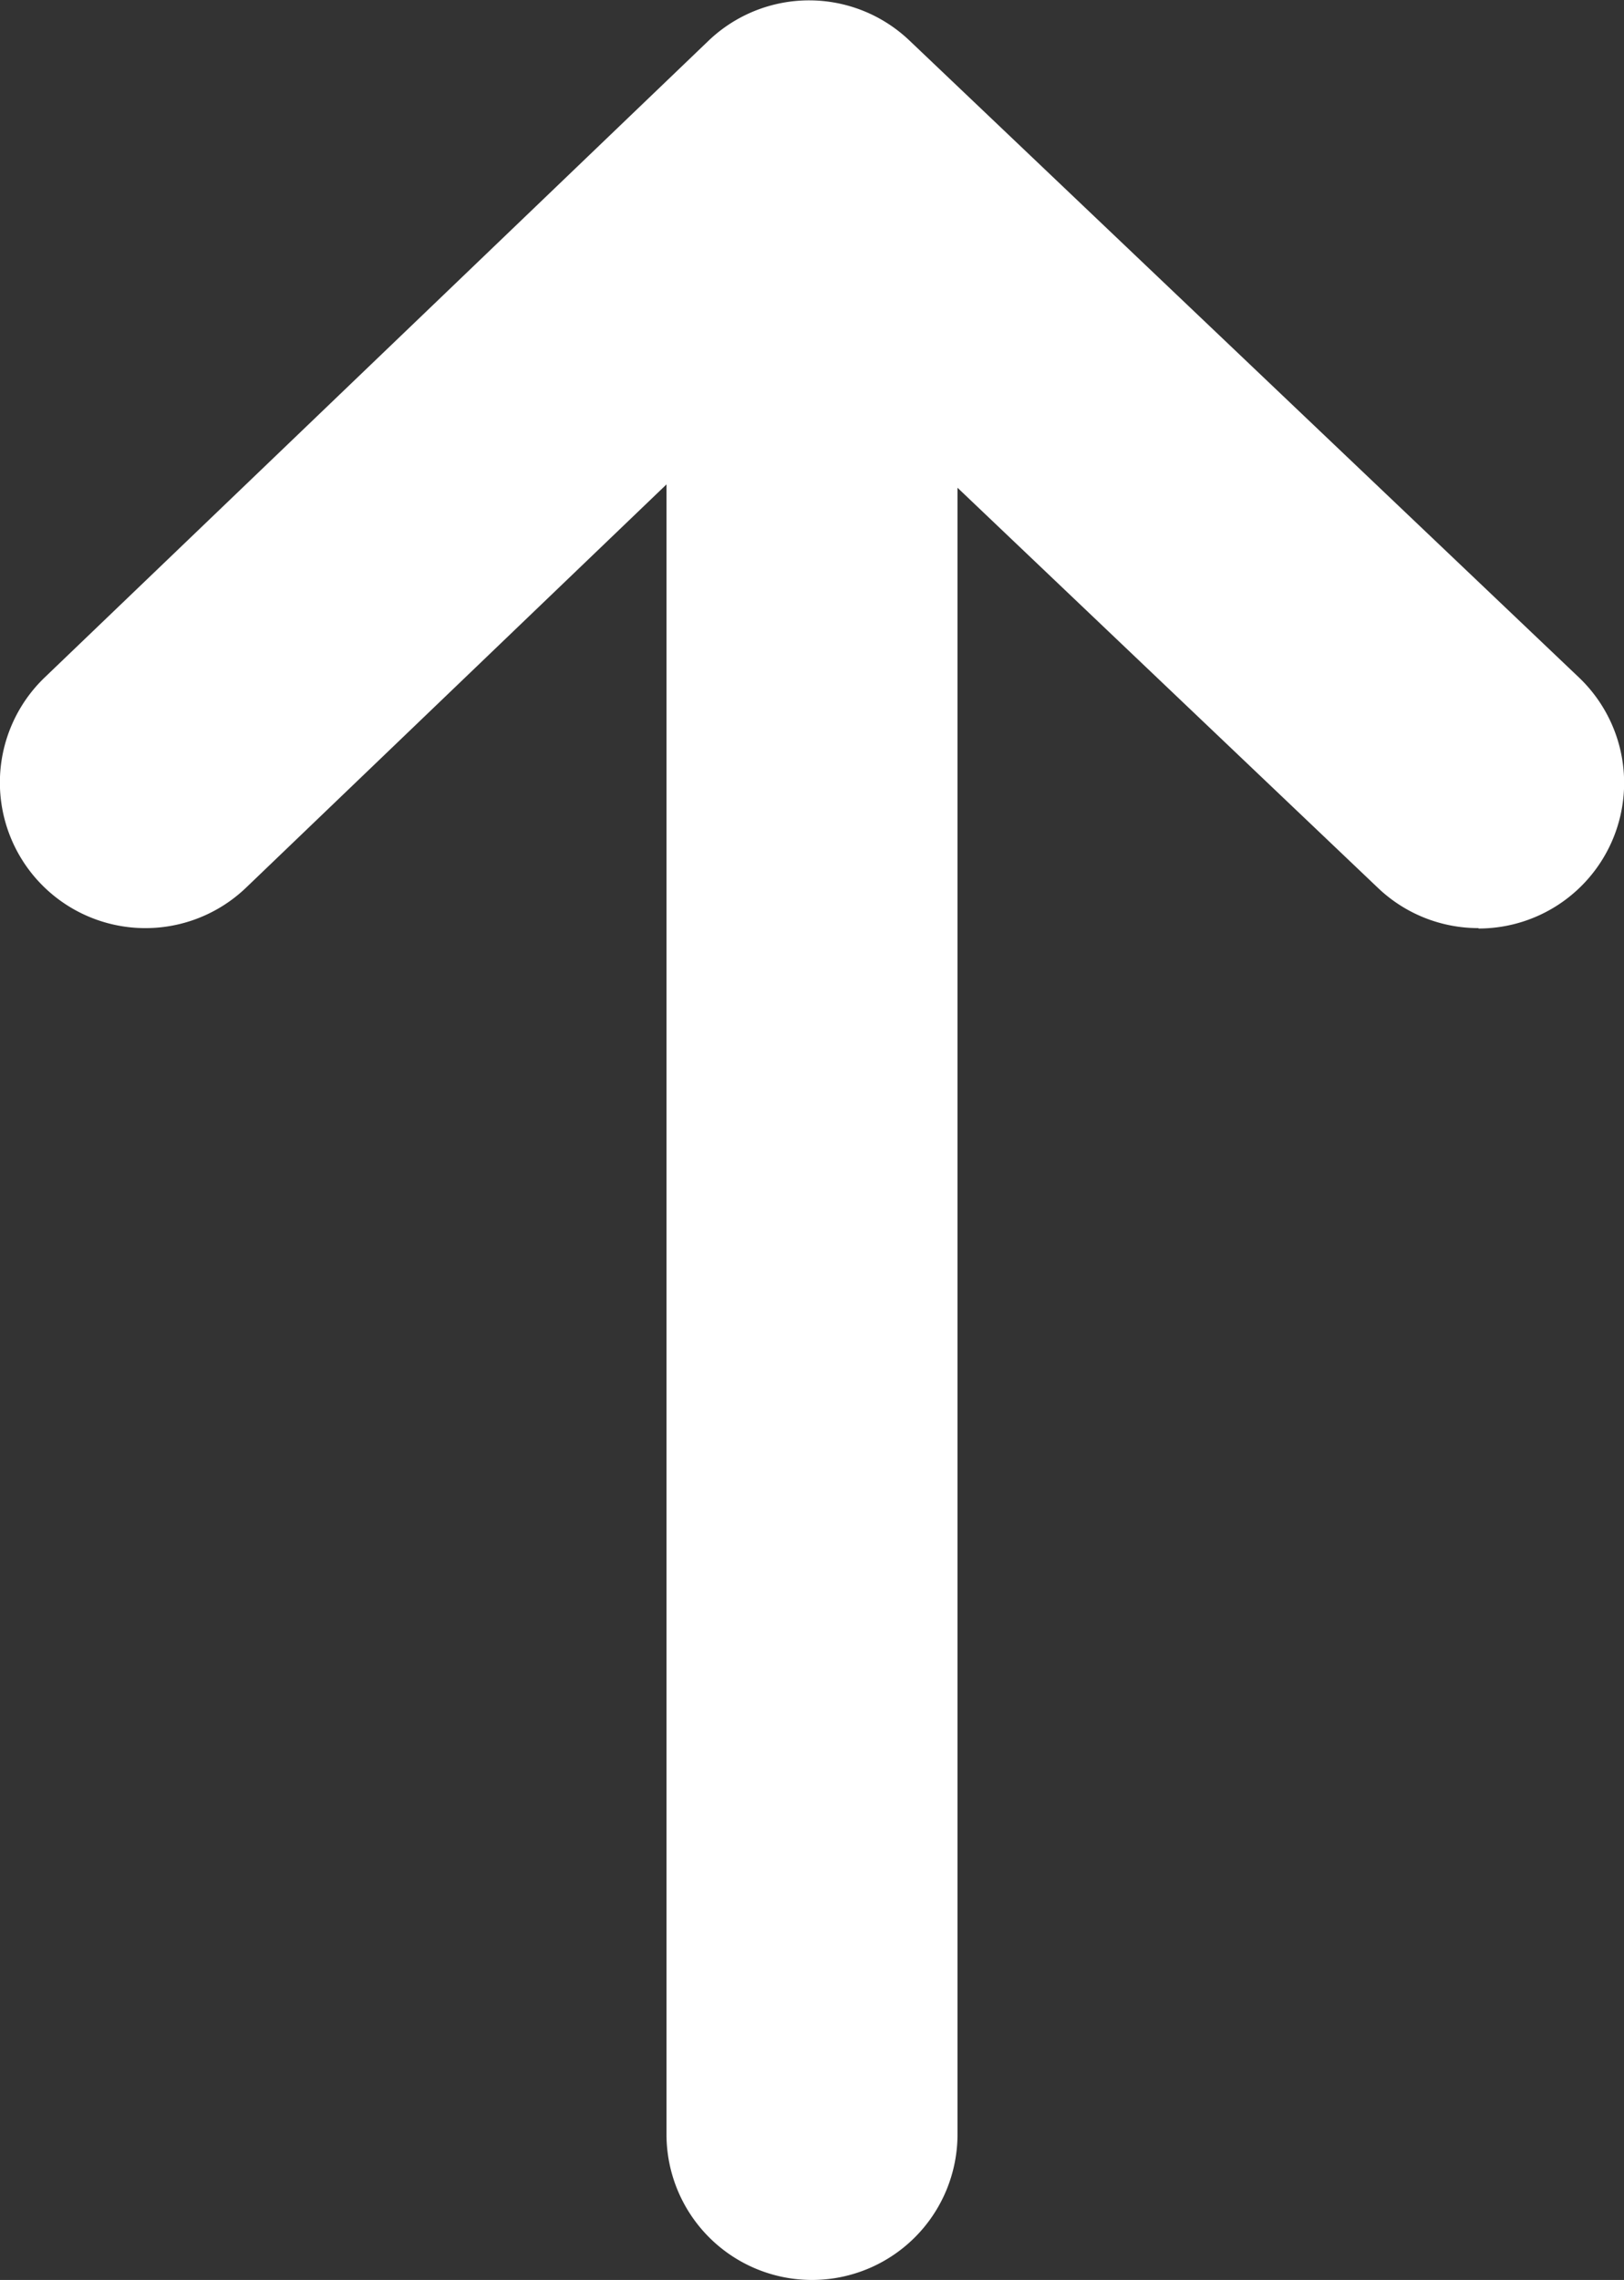
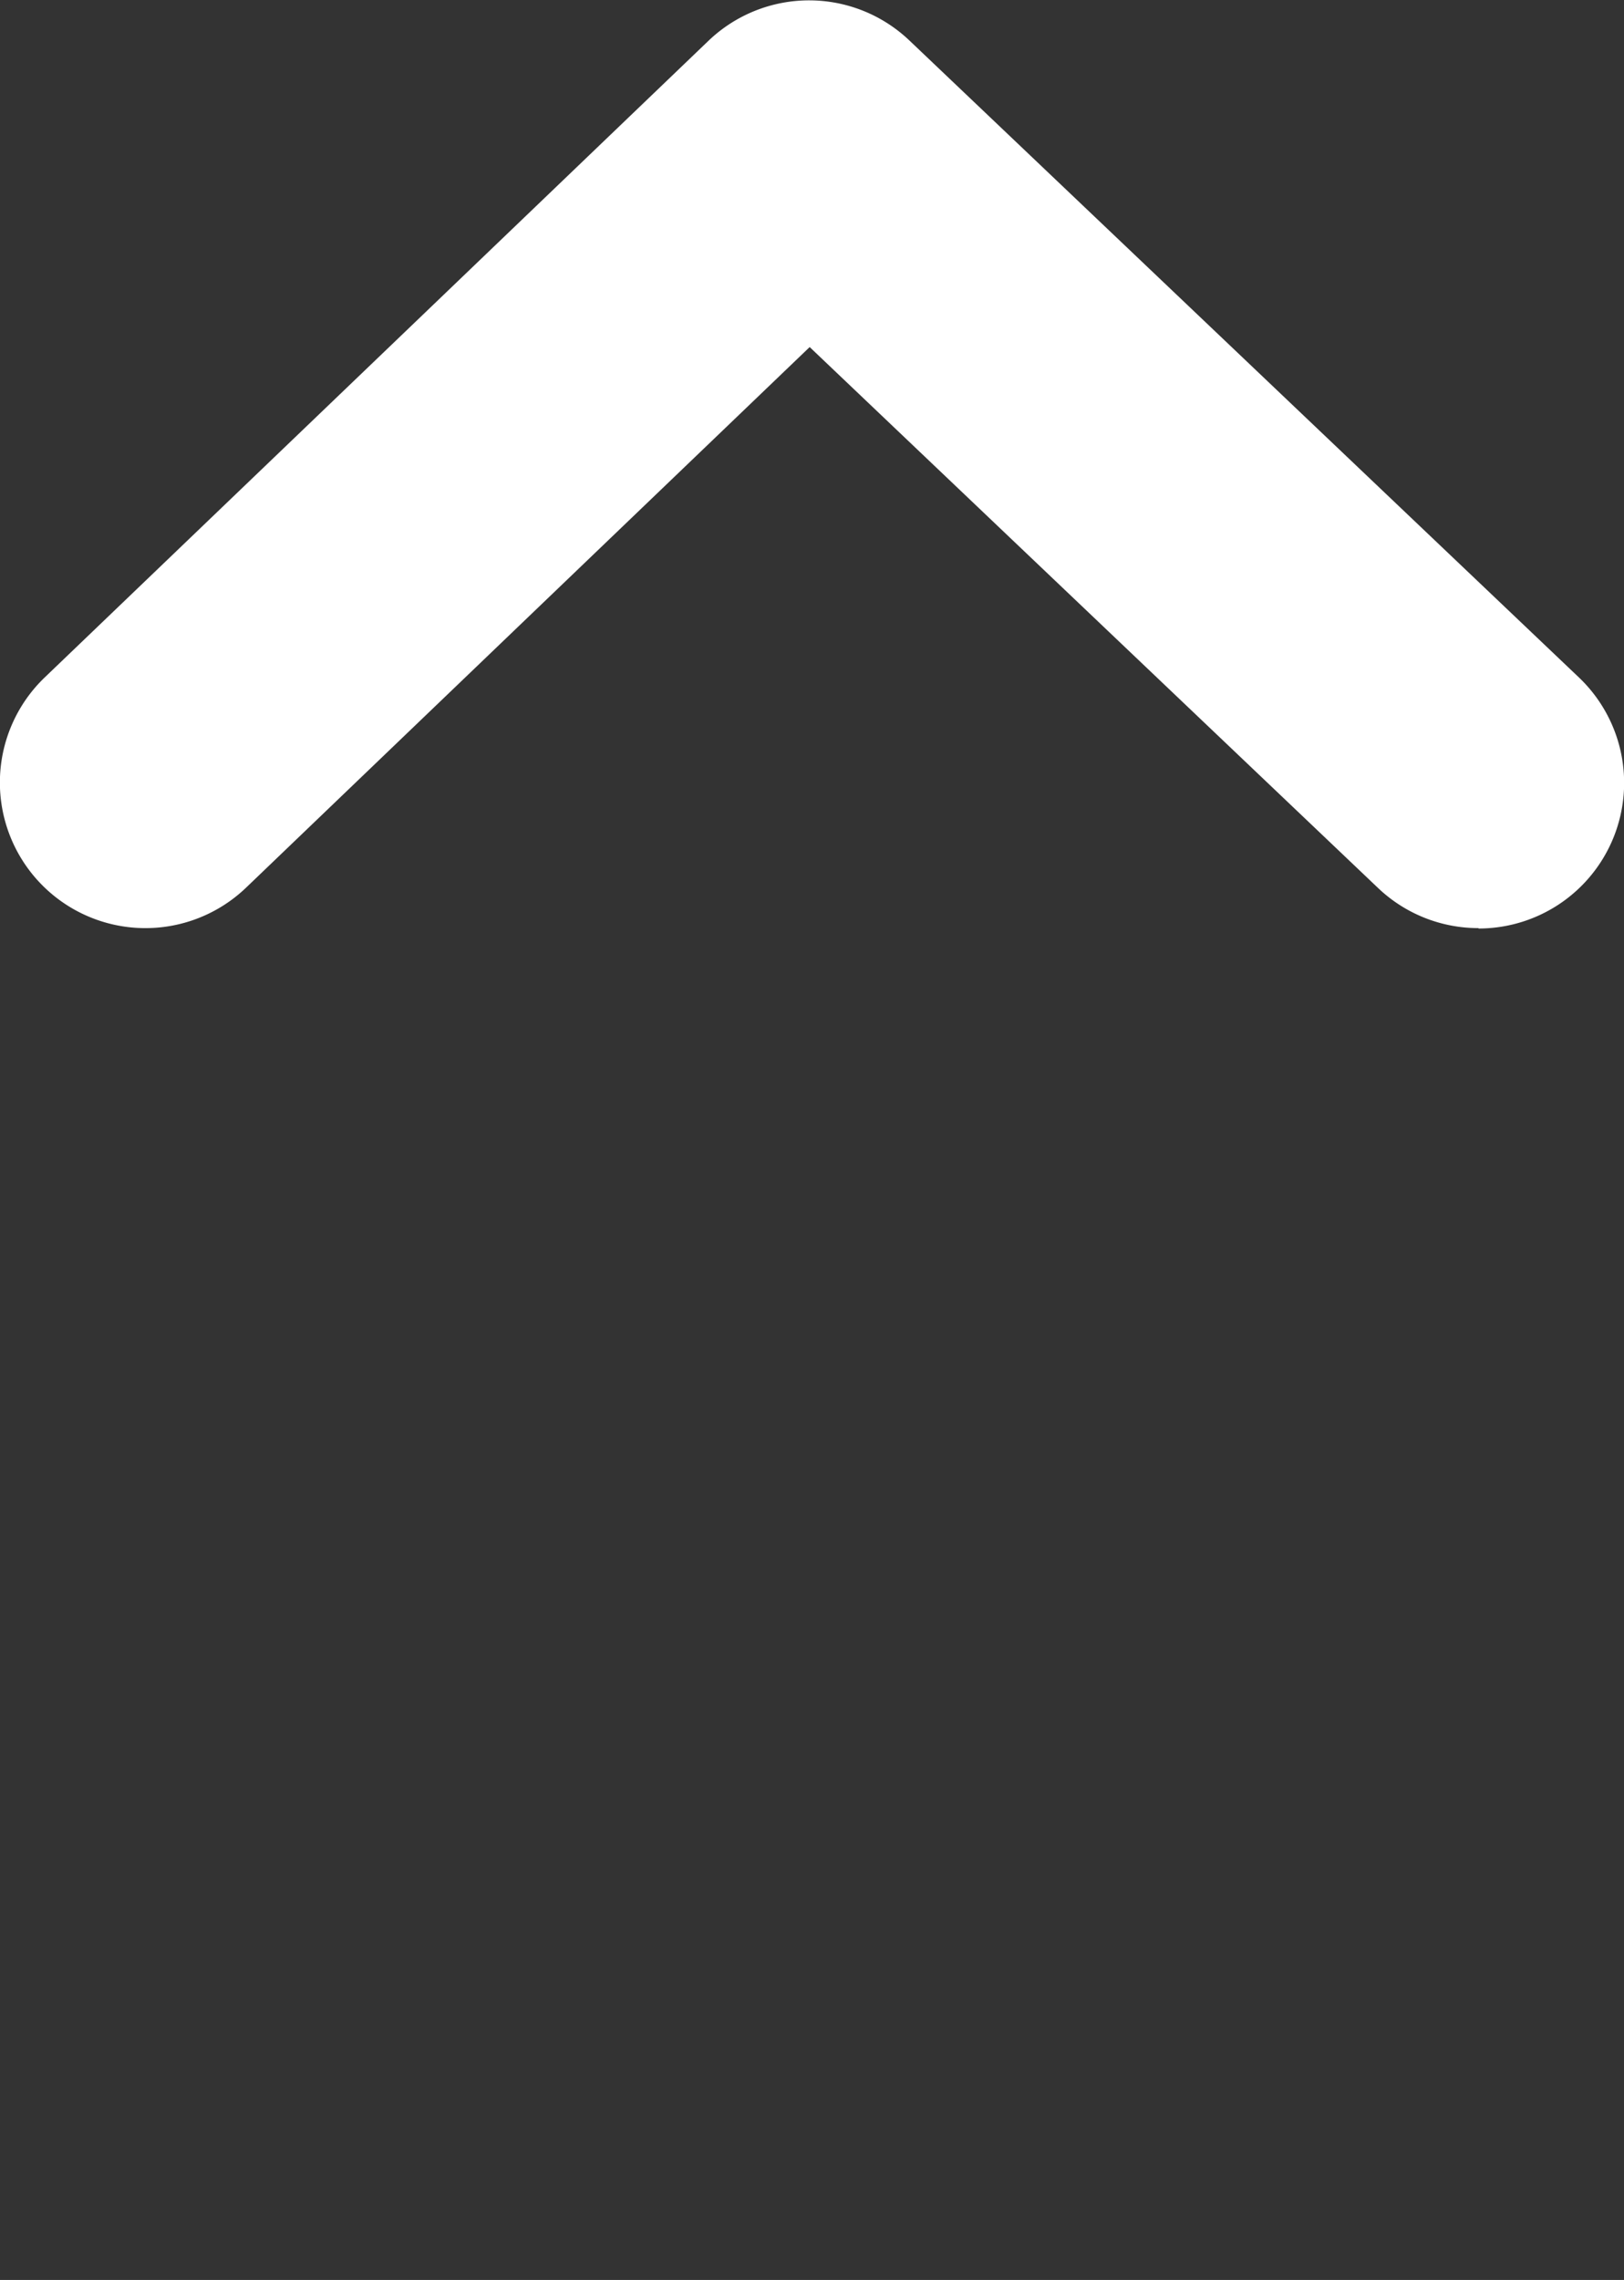
<svg xmlns="http://www.w3.org/2000/svg" width="16.742" height="23.492" viewBox="0 0 16.742 23.492">
  <rect x="0" y="0" width="16.742" height="23.492" fill="#333333" stroke="none" />
  <g transform="translate(-321.129 -616.167)">
-     <path d="M2174.5,6326.45a1.5,1.5,0,0,1-1.5-1.5v-20.228a1.5,1.5,0,0,1,3,0v20.228A1.5,1.5,0,0,1,2174.5,6326.45Z" transform="translate(-1845 -5686.791)" fill="#fff" />
    <path d="M2177.938,6312.5a1.5,1.5,0,0,1-1.034-.413l-5.86-5.574-5.81,5.57a1.5,1.5,0,0,1-2.076-2.166l6.844-6.561a1.5,1.5,0,0,1,2.072,0l6.9,6.561a1.5,1.5,0,0,1-1.034,2.587Z" transform="translate(-1841.568 -5686.77)" fill="#fff" />
  </g>
</svg>